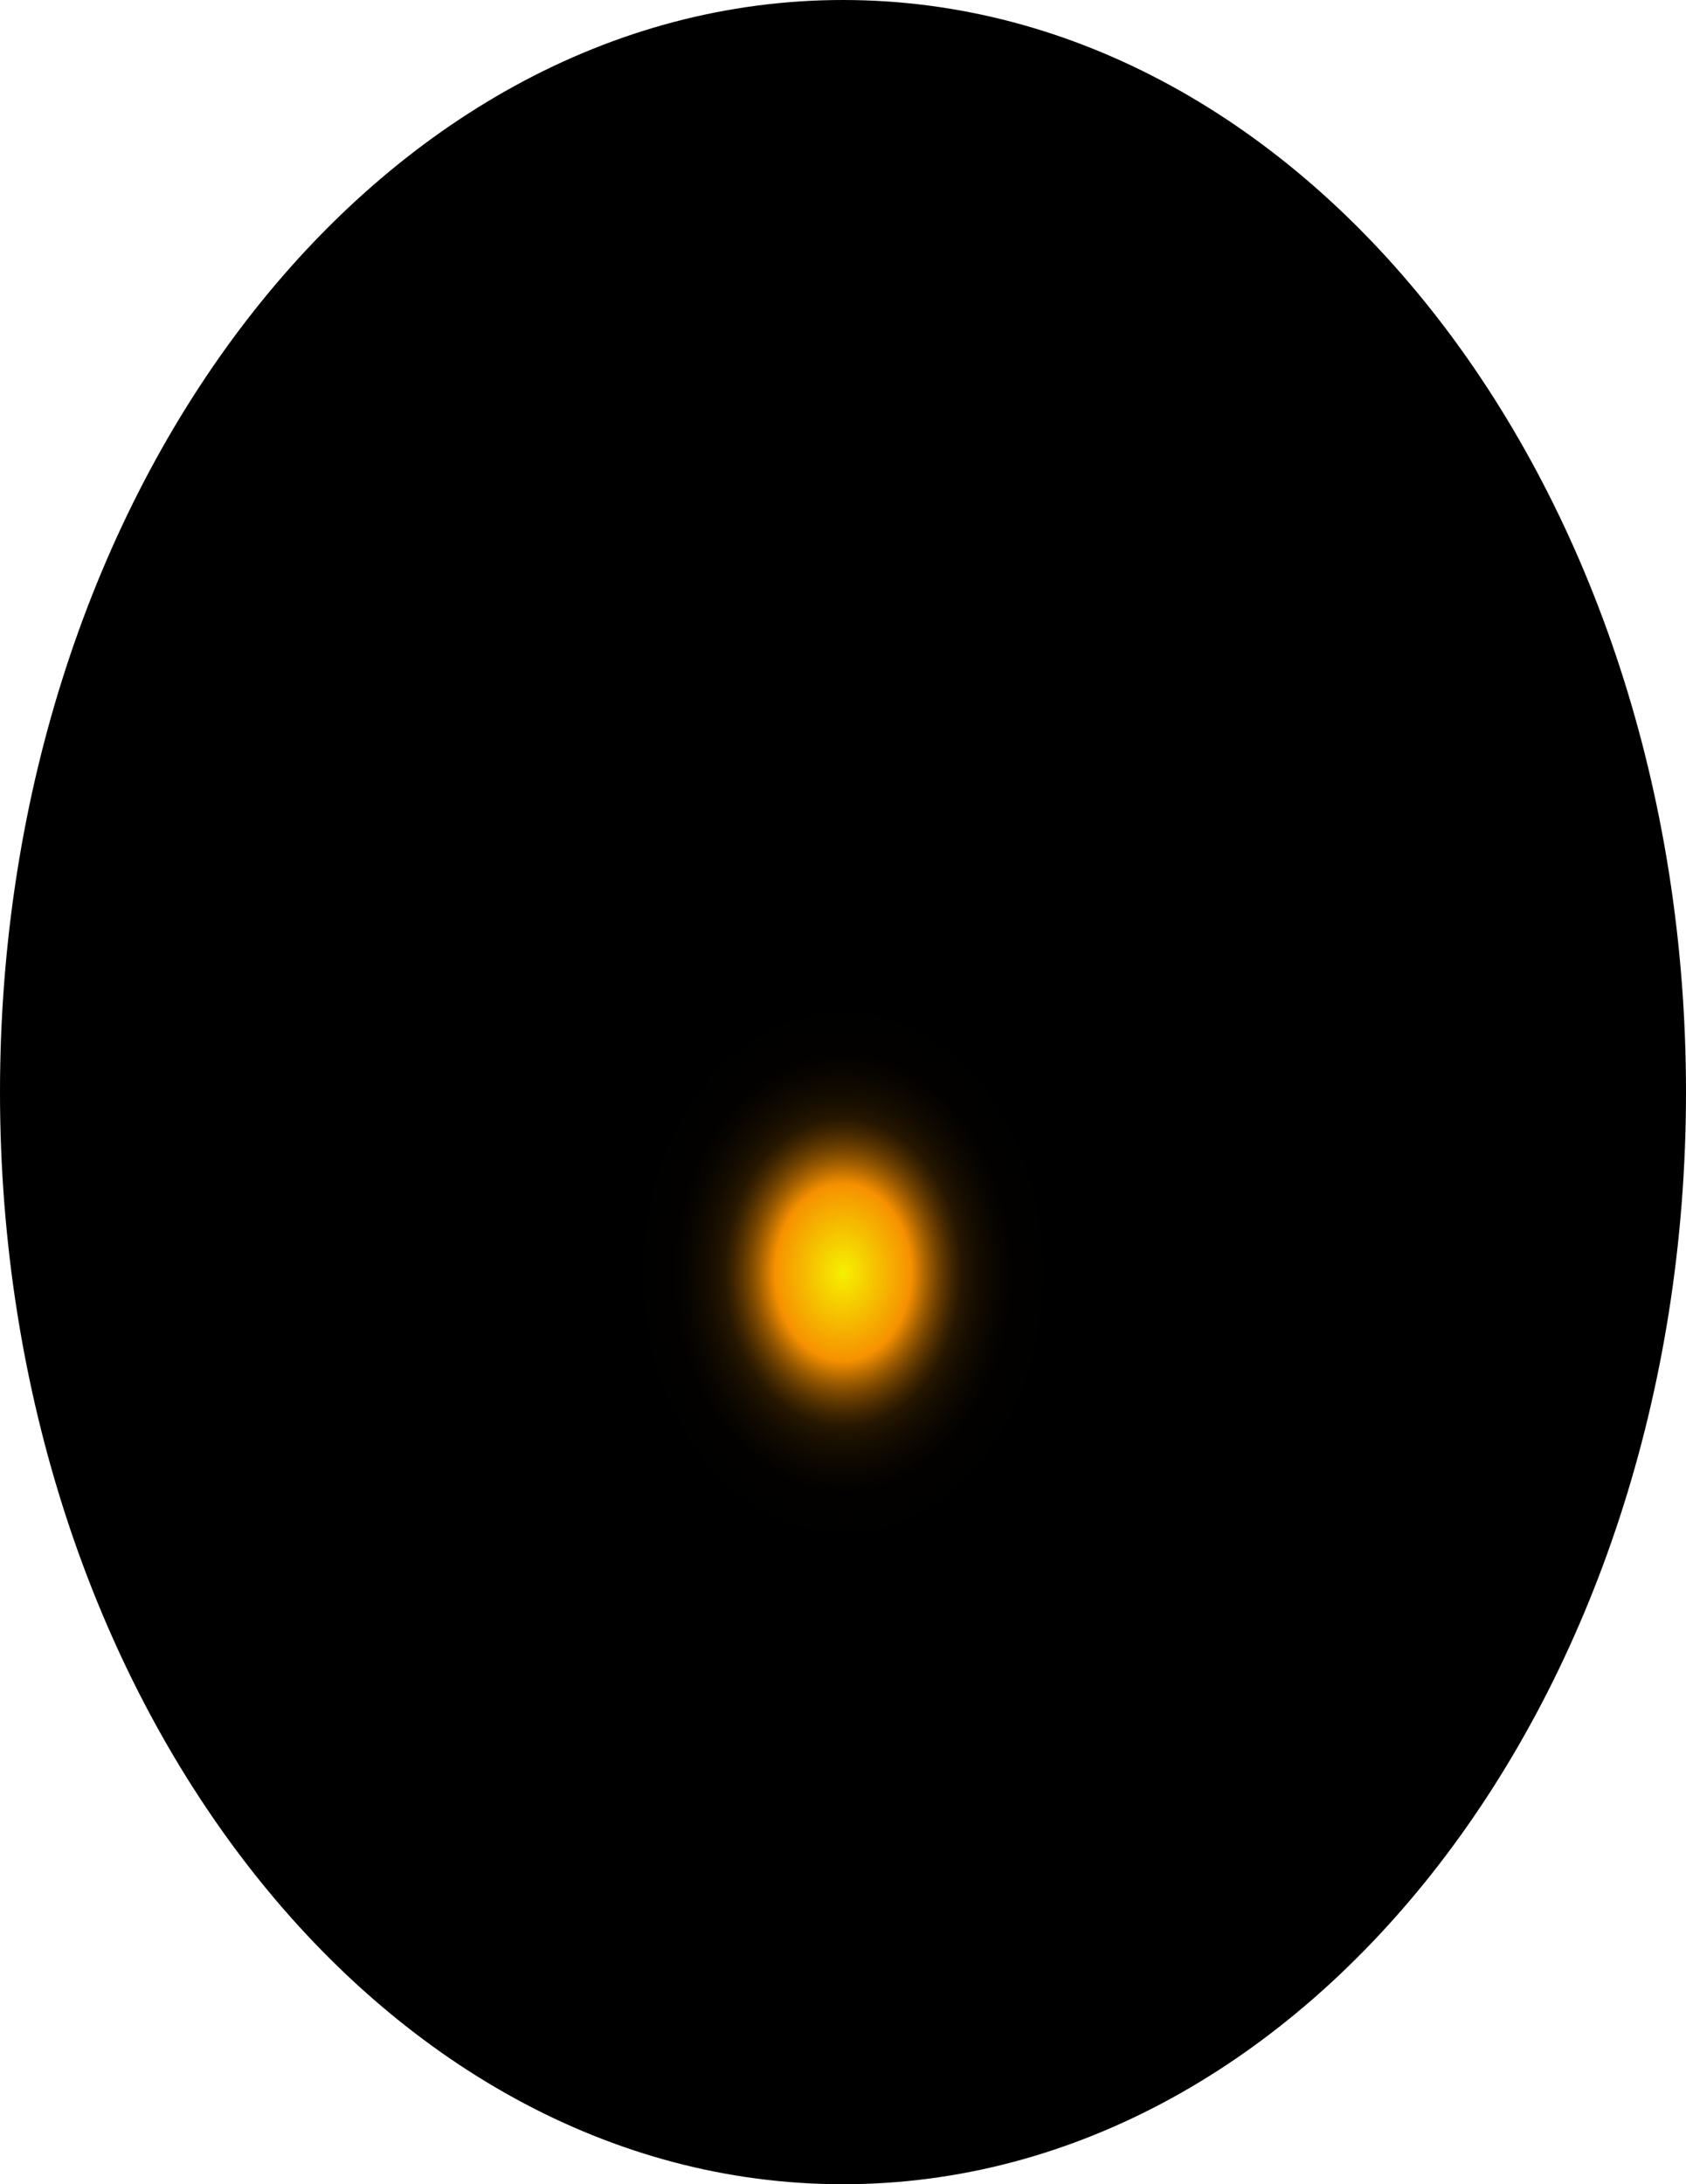
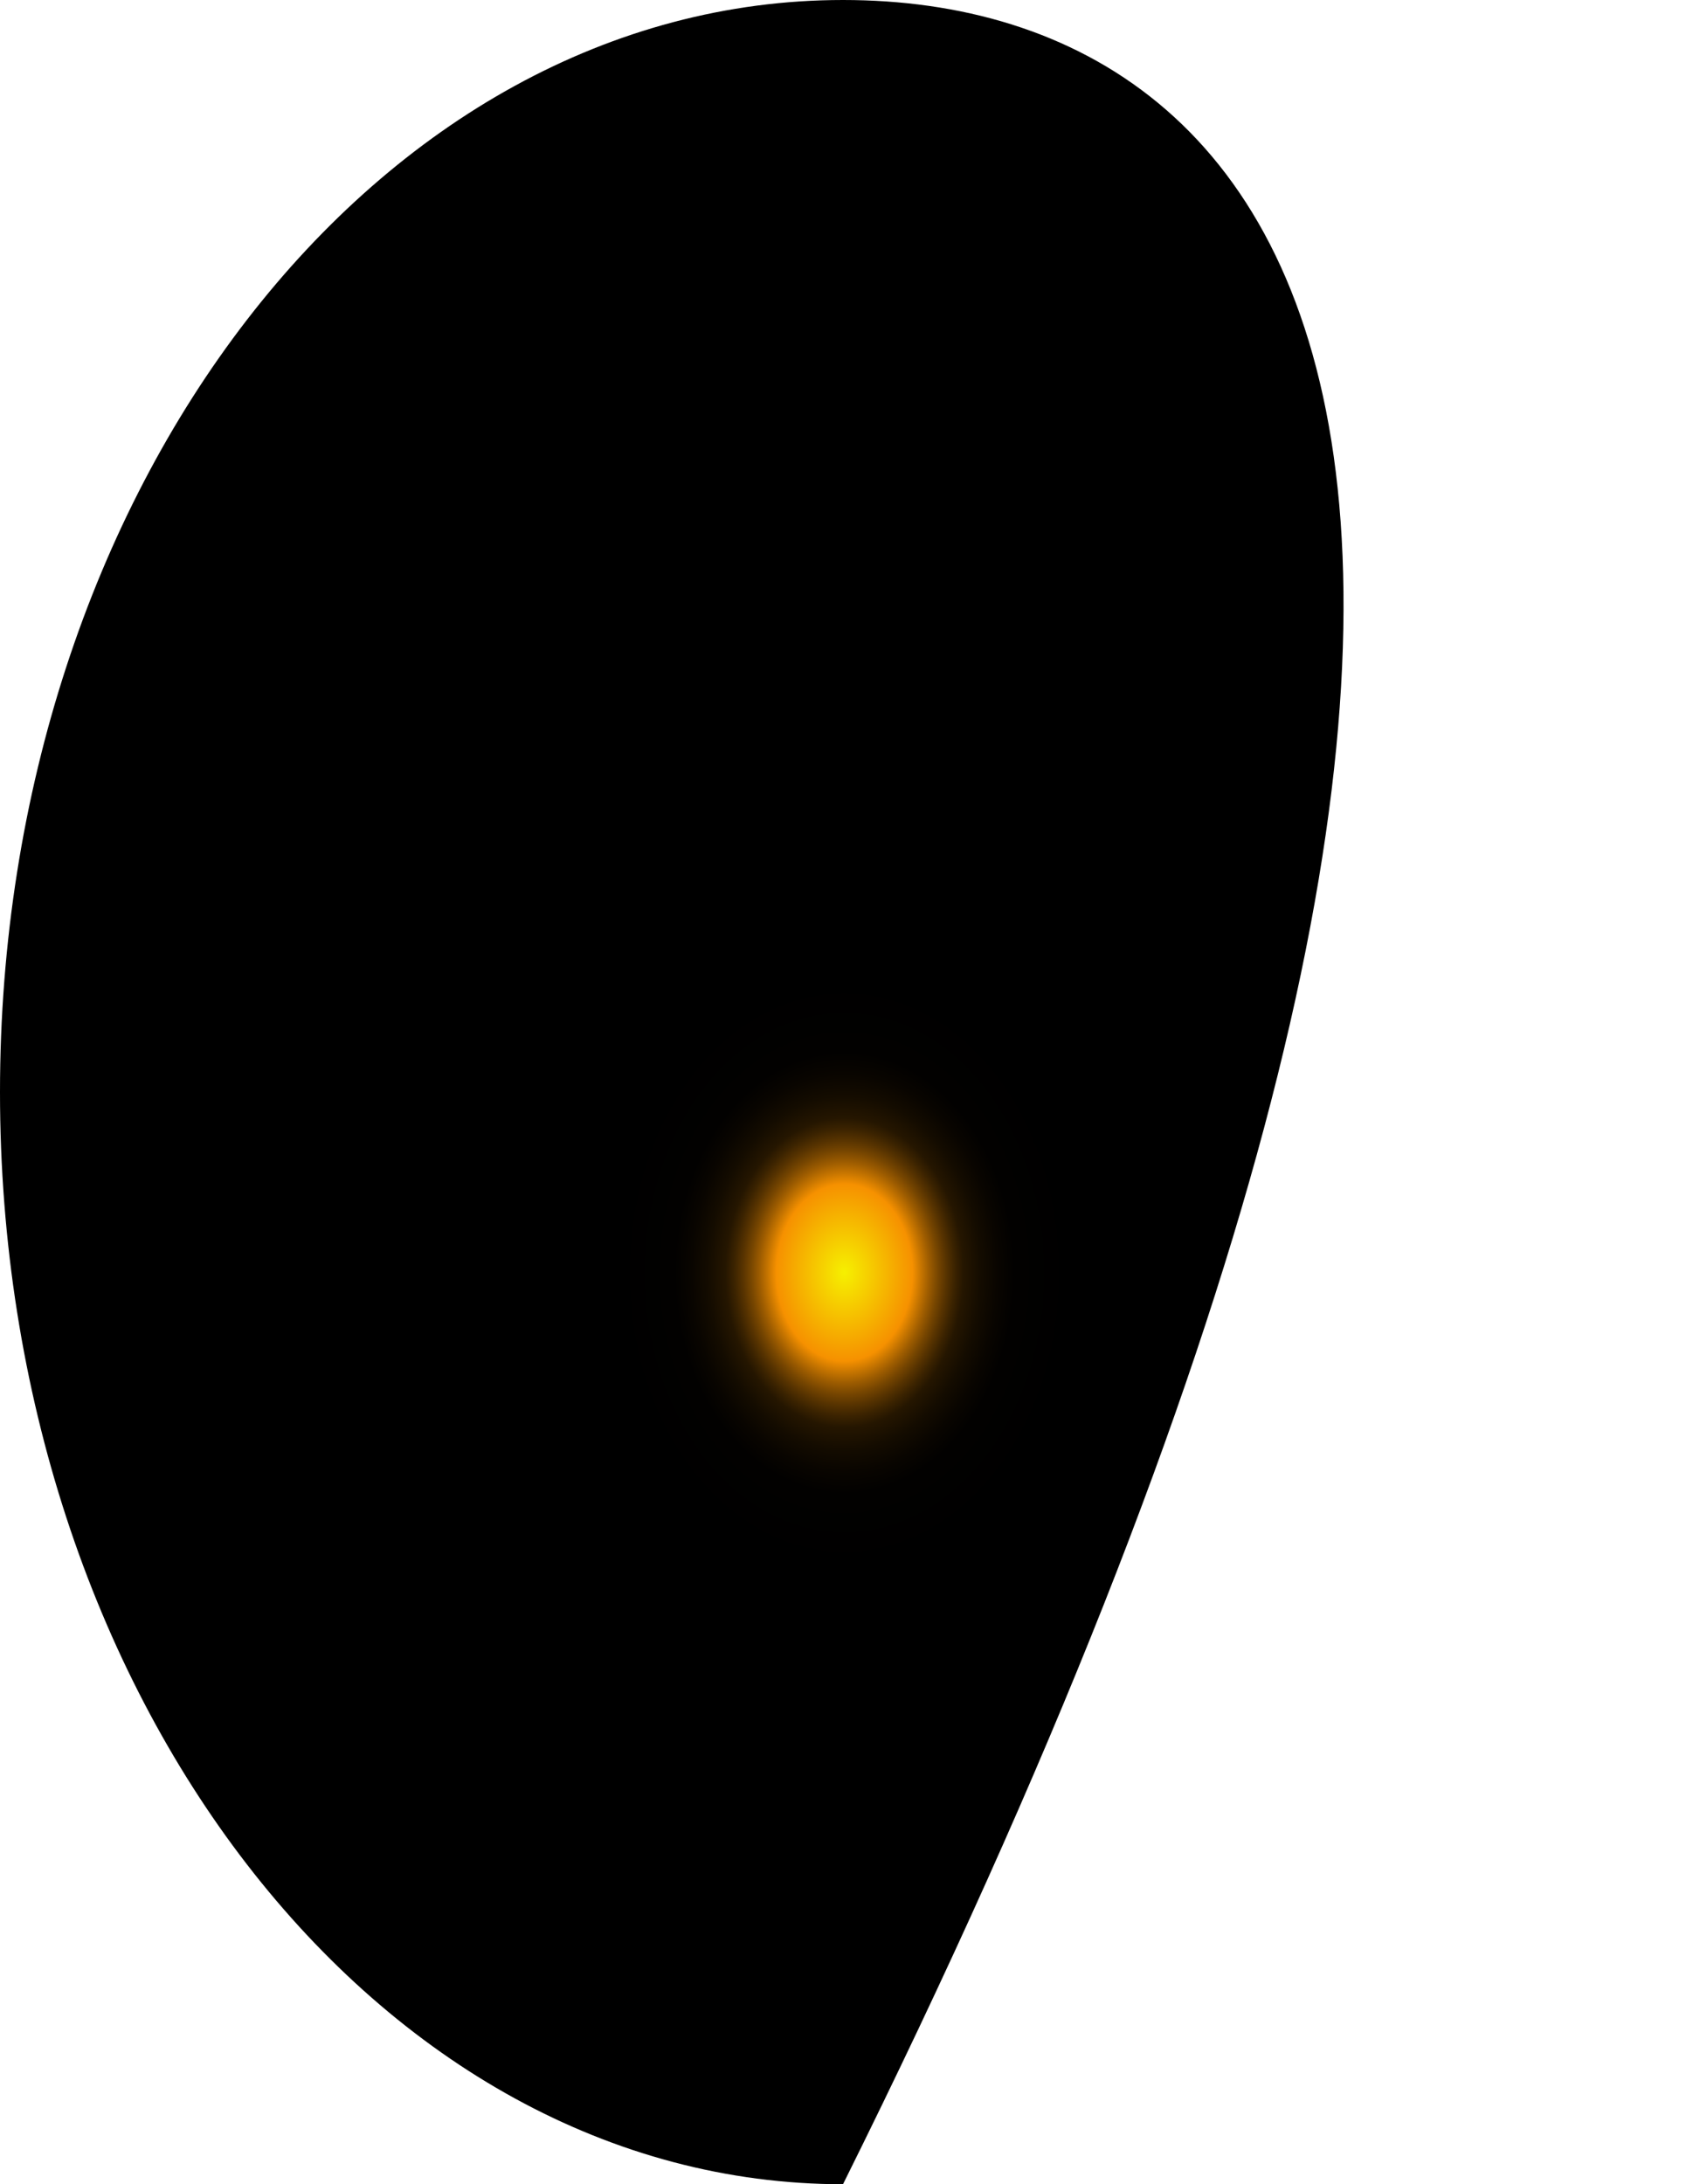
<svg xmlns="http://www.w3.org/2000/svg" fill="none" height="100%" overflow="visible" preserveAspectRatio="none" style="display: block;" viewBox="0 0 57.3 74.2" width="100%">
-   <path d="M28.65 74.2C44.474 74.2 57.3 57.59 57.3 37.1C57.3 16.61 44.474 0 28.65 0C12.827 0 0 16.61 0 37.1C0 57.59 12.827 74.2 28.65 74.2Z" fill="url(#paint0_radial_0_538)" id="Vector" style="mix-blend-mode:screen" />
+   <path d="M28.65 74.2C57.3 16.61 44.474 0 28.65 0C12.827 0 0 16.61 0 37.1C0 57.59 12.827 74.2 28.65 74.2Z" fill="url(#paint0_radial_0_538)" id="Vector" style="mix-blend-mode:screen" />
  <defs>
    <radialGradient cx="0" cy="0" gradientTransform="translate(28.65 43.174) scale(28.65 37.201)" gradientUnits="userSpaceOnUse" id="paint0_radial_0_538" r="1">
      <stop stop-color="#F6F000" />
      <stop offset="0.08" stop-color="#F69100" />
      <stop offset="0.09" stop-color="#C87600" />
      <stop offset="0.1" stop-color="#9D5C00" />
      <stop offset="0.11" stop-color="#774600" />
      <stop offset="0.12" stop-color="#573300" />
      <stop offset="0.13" stop-color="#3B2300" />
      <stop offset="0.14" stop-color="#251600" />
      <stop offset="0.16" stop-color="#140C00" />
      <stop offset="0.18" stop-color="#090500" />
      <stop offset="0.2" stop-color="#020100" />
      <stop offset="0.27" />
    </radialGradient>
  </defs>
</svg>